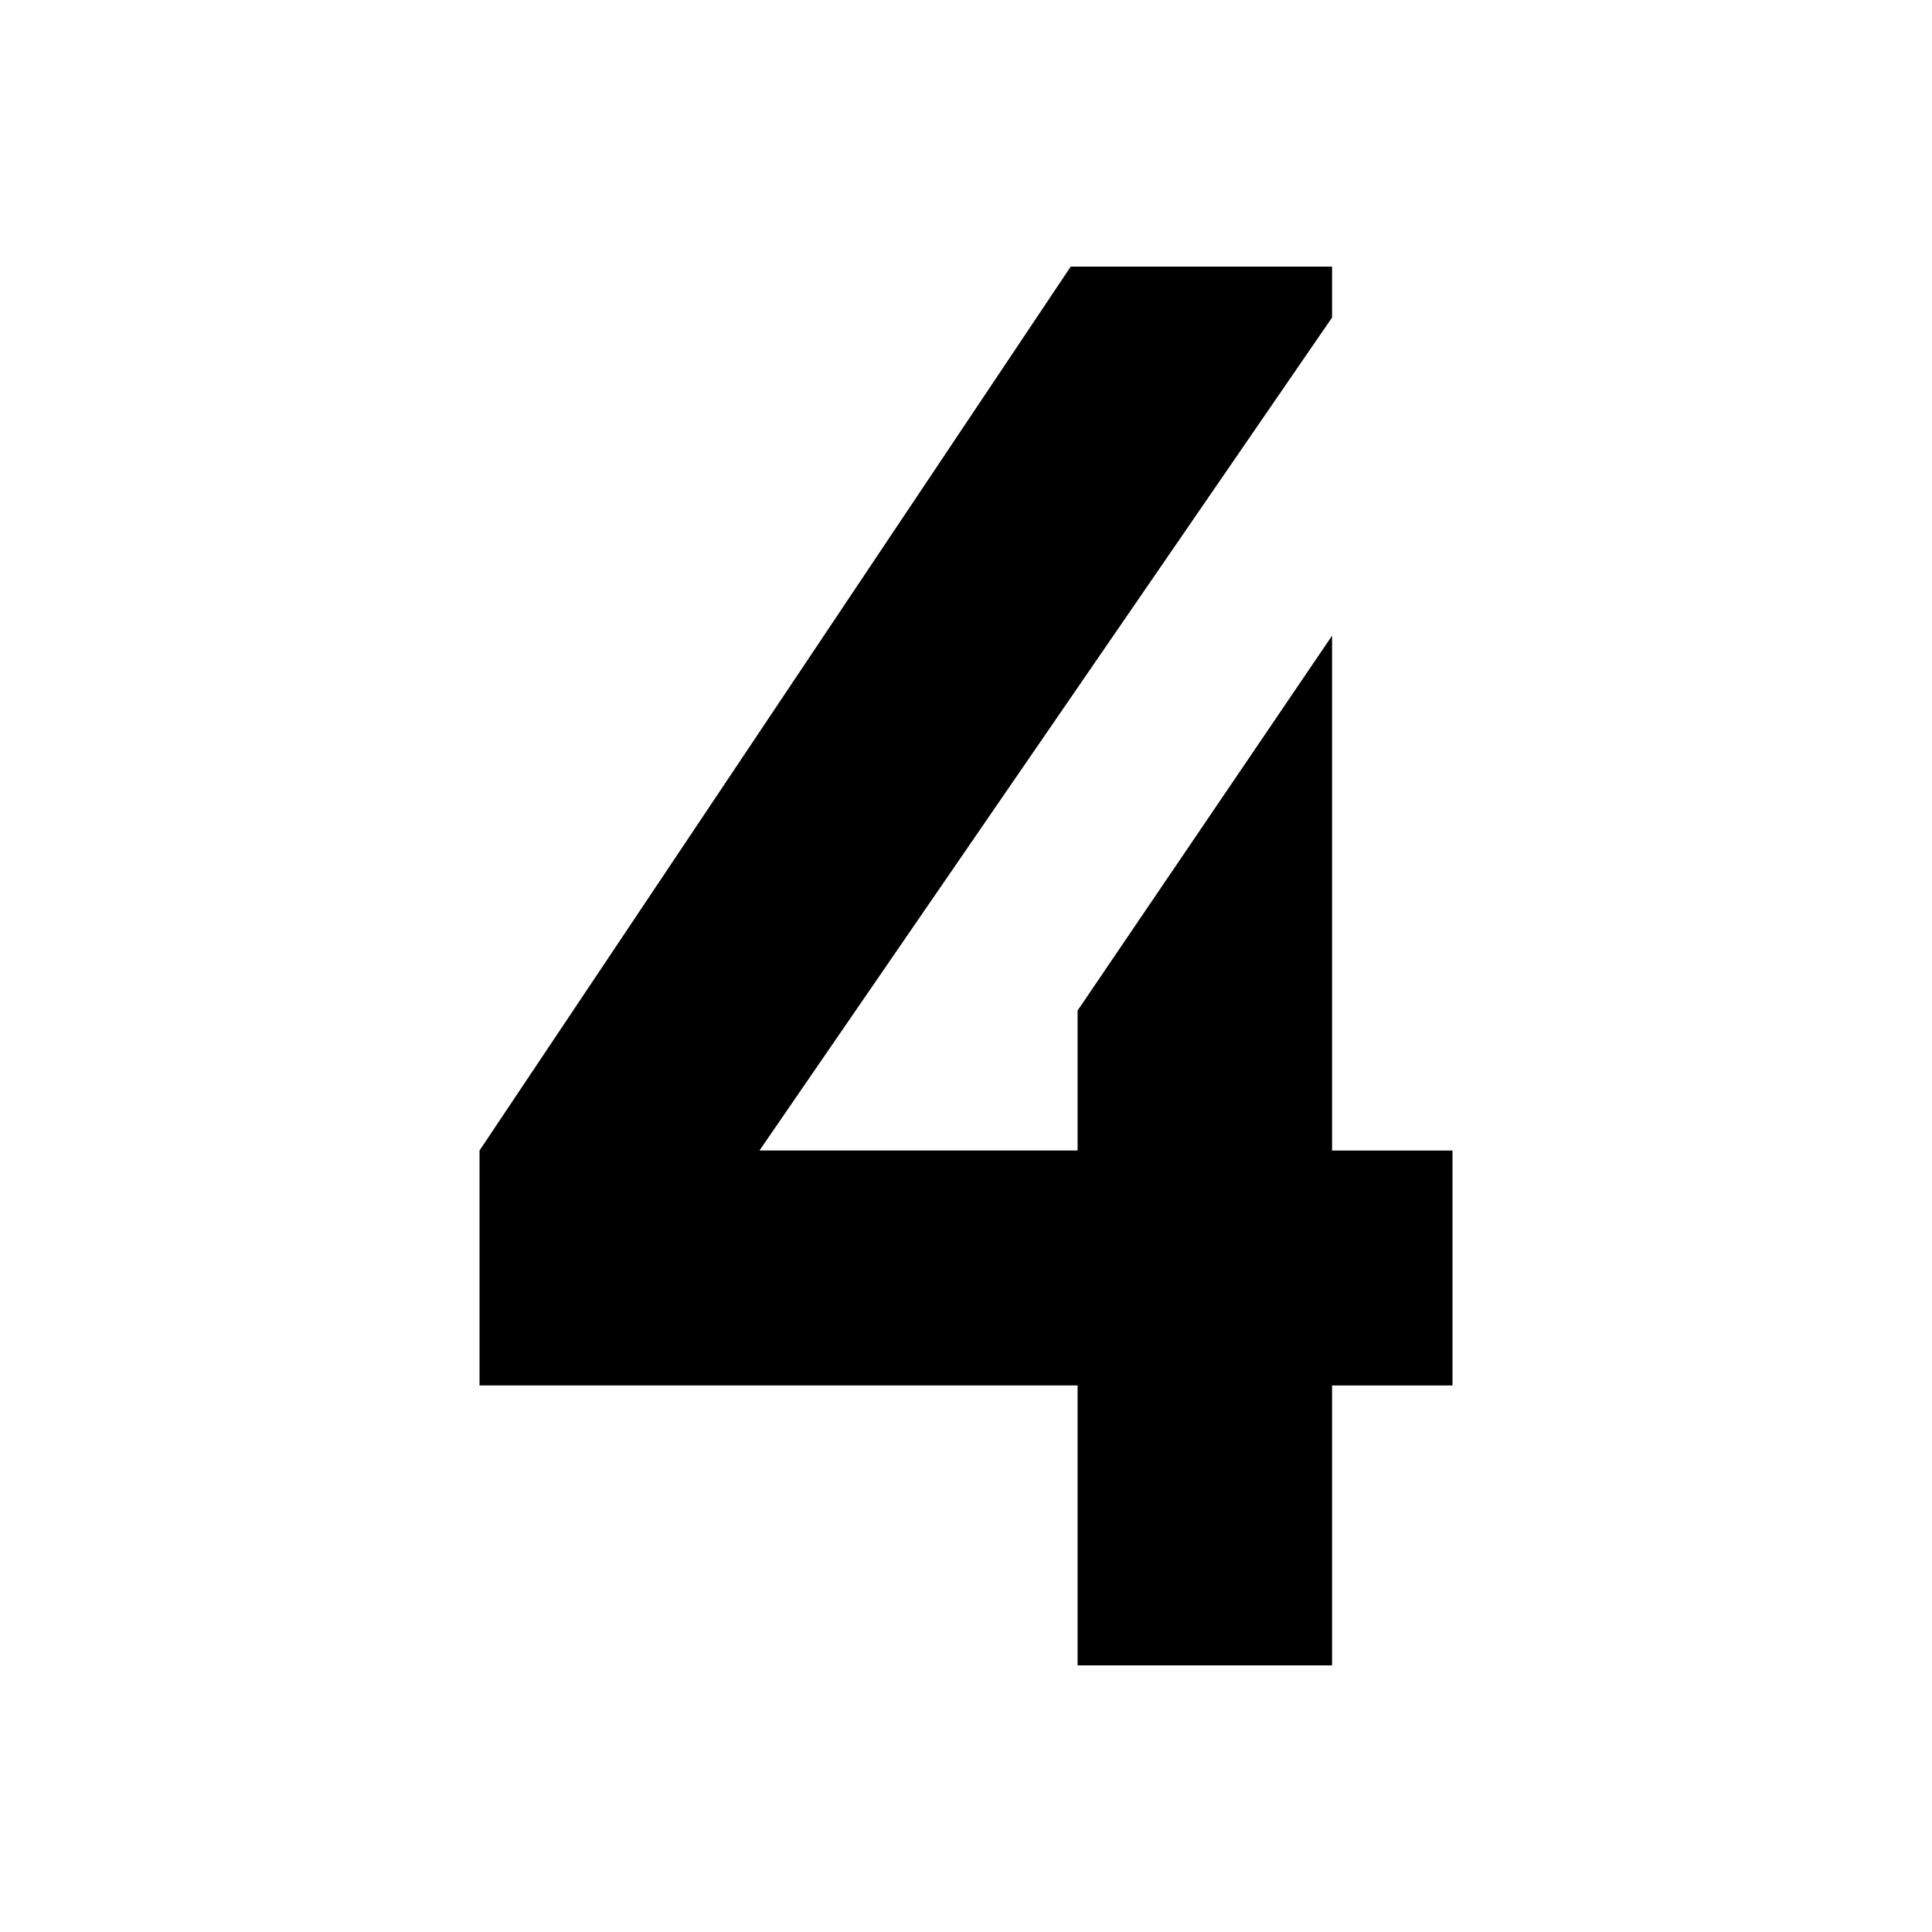
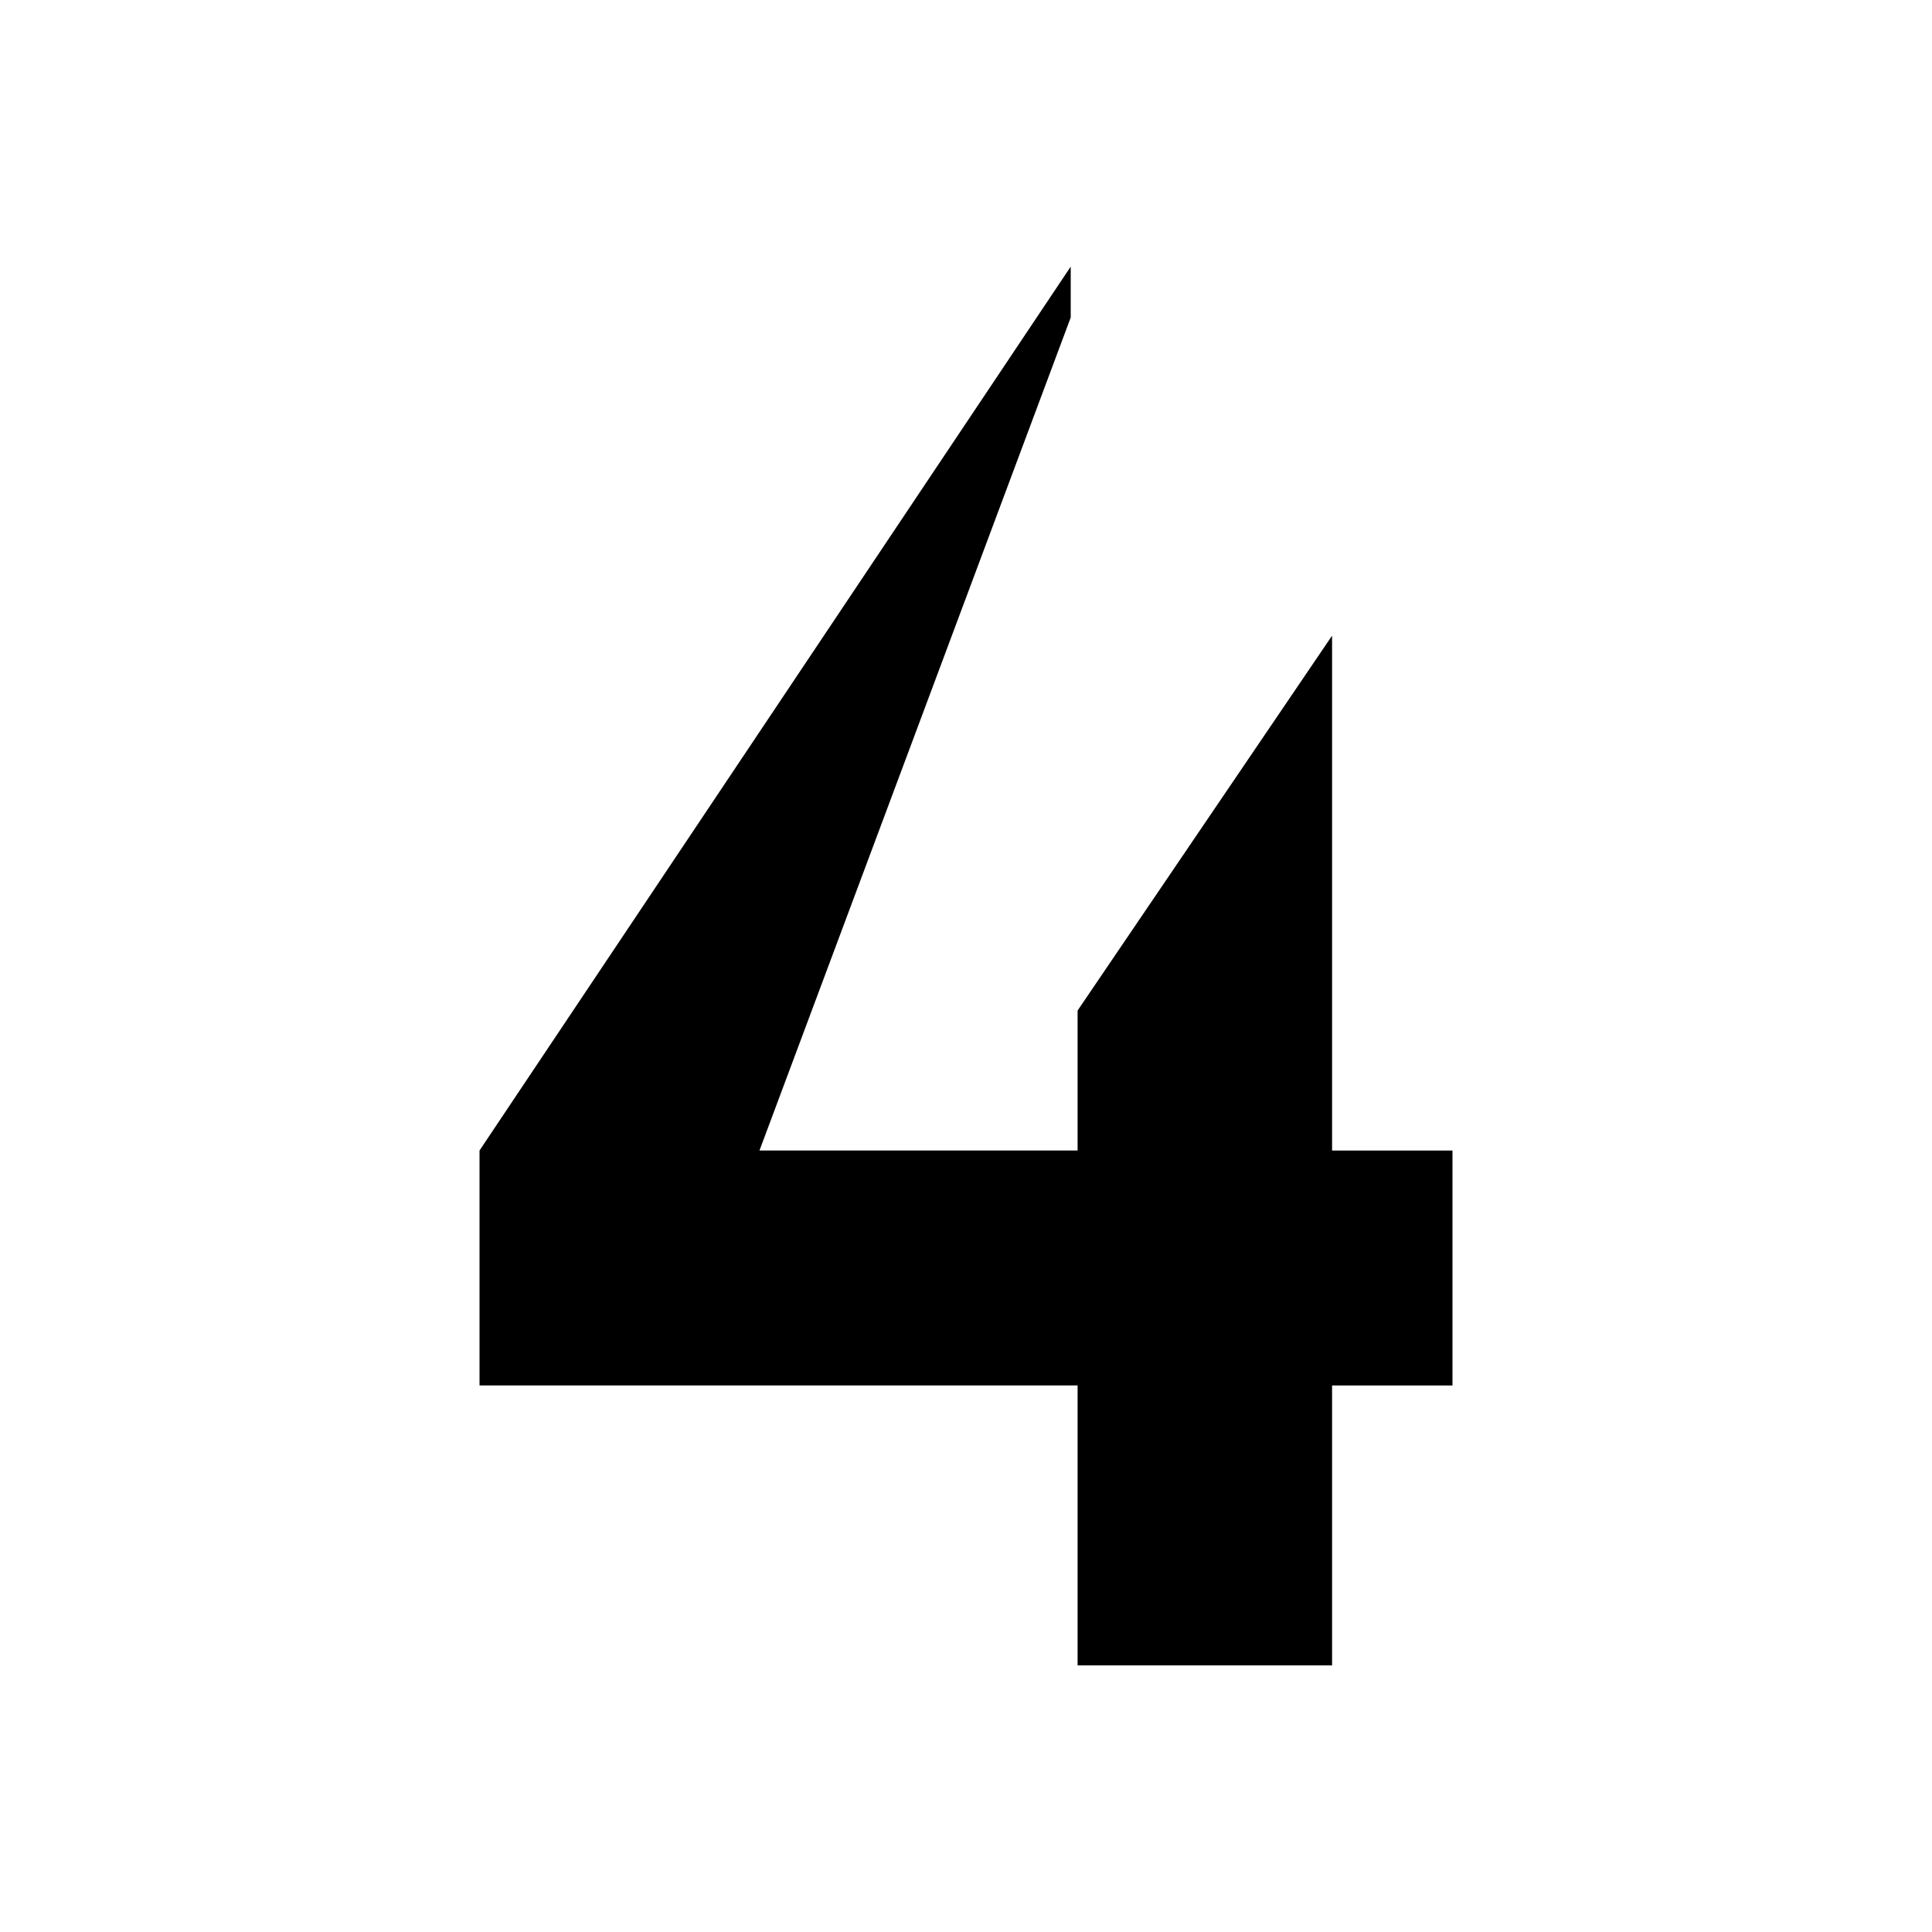
<svg xmlns="http://www.w3.org/2000/svg" id="Capa_1" viewBox="0 0 500 500" style="enable-background:new 0 0 500 500;">
  <g>
-     <path d="M124.1 358.55v-60.8L277.1 69h67.64v13.17L196.55 297.75h82.33v-36.22l65.86-97.02v133.25h31.16v60.8h-31.16V431h-65.86v-72.45H124.1z" />
+     <path d="M124.1 358.55v-60.8L277.1 69v13.17L196.55 297.75h82.33v-36.22l65.86-97.02v133.25h31.16v60.8h-31.16V431h-65.86v-72.45H124.1z" />
  </g>
</svg>